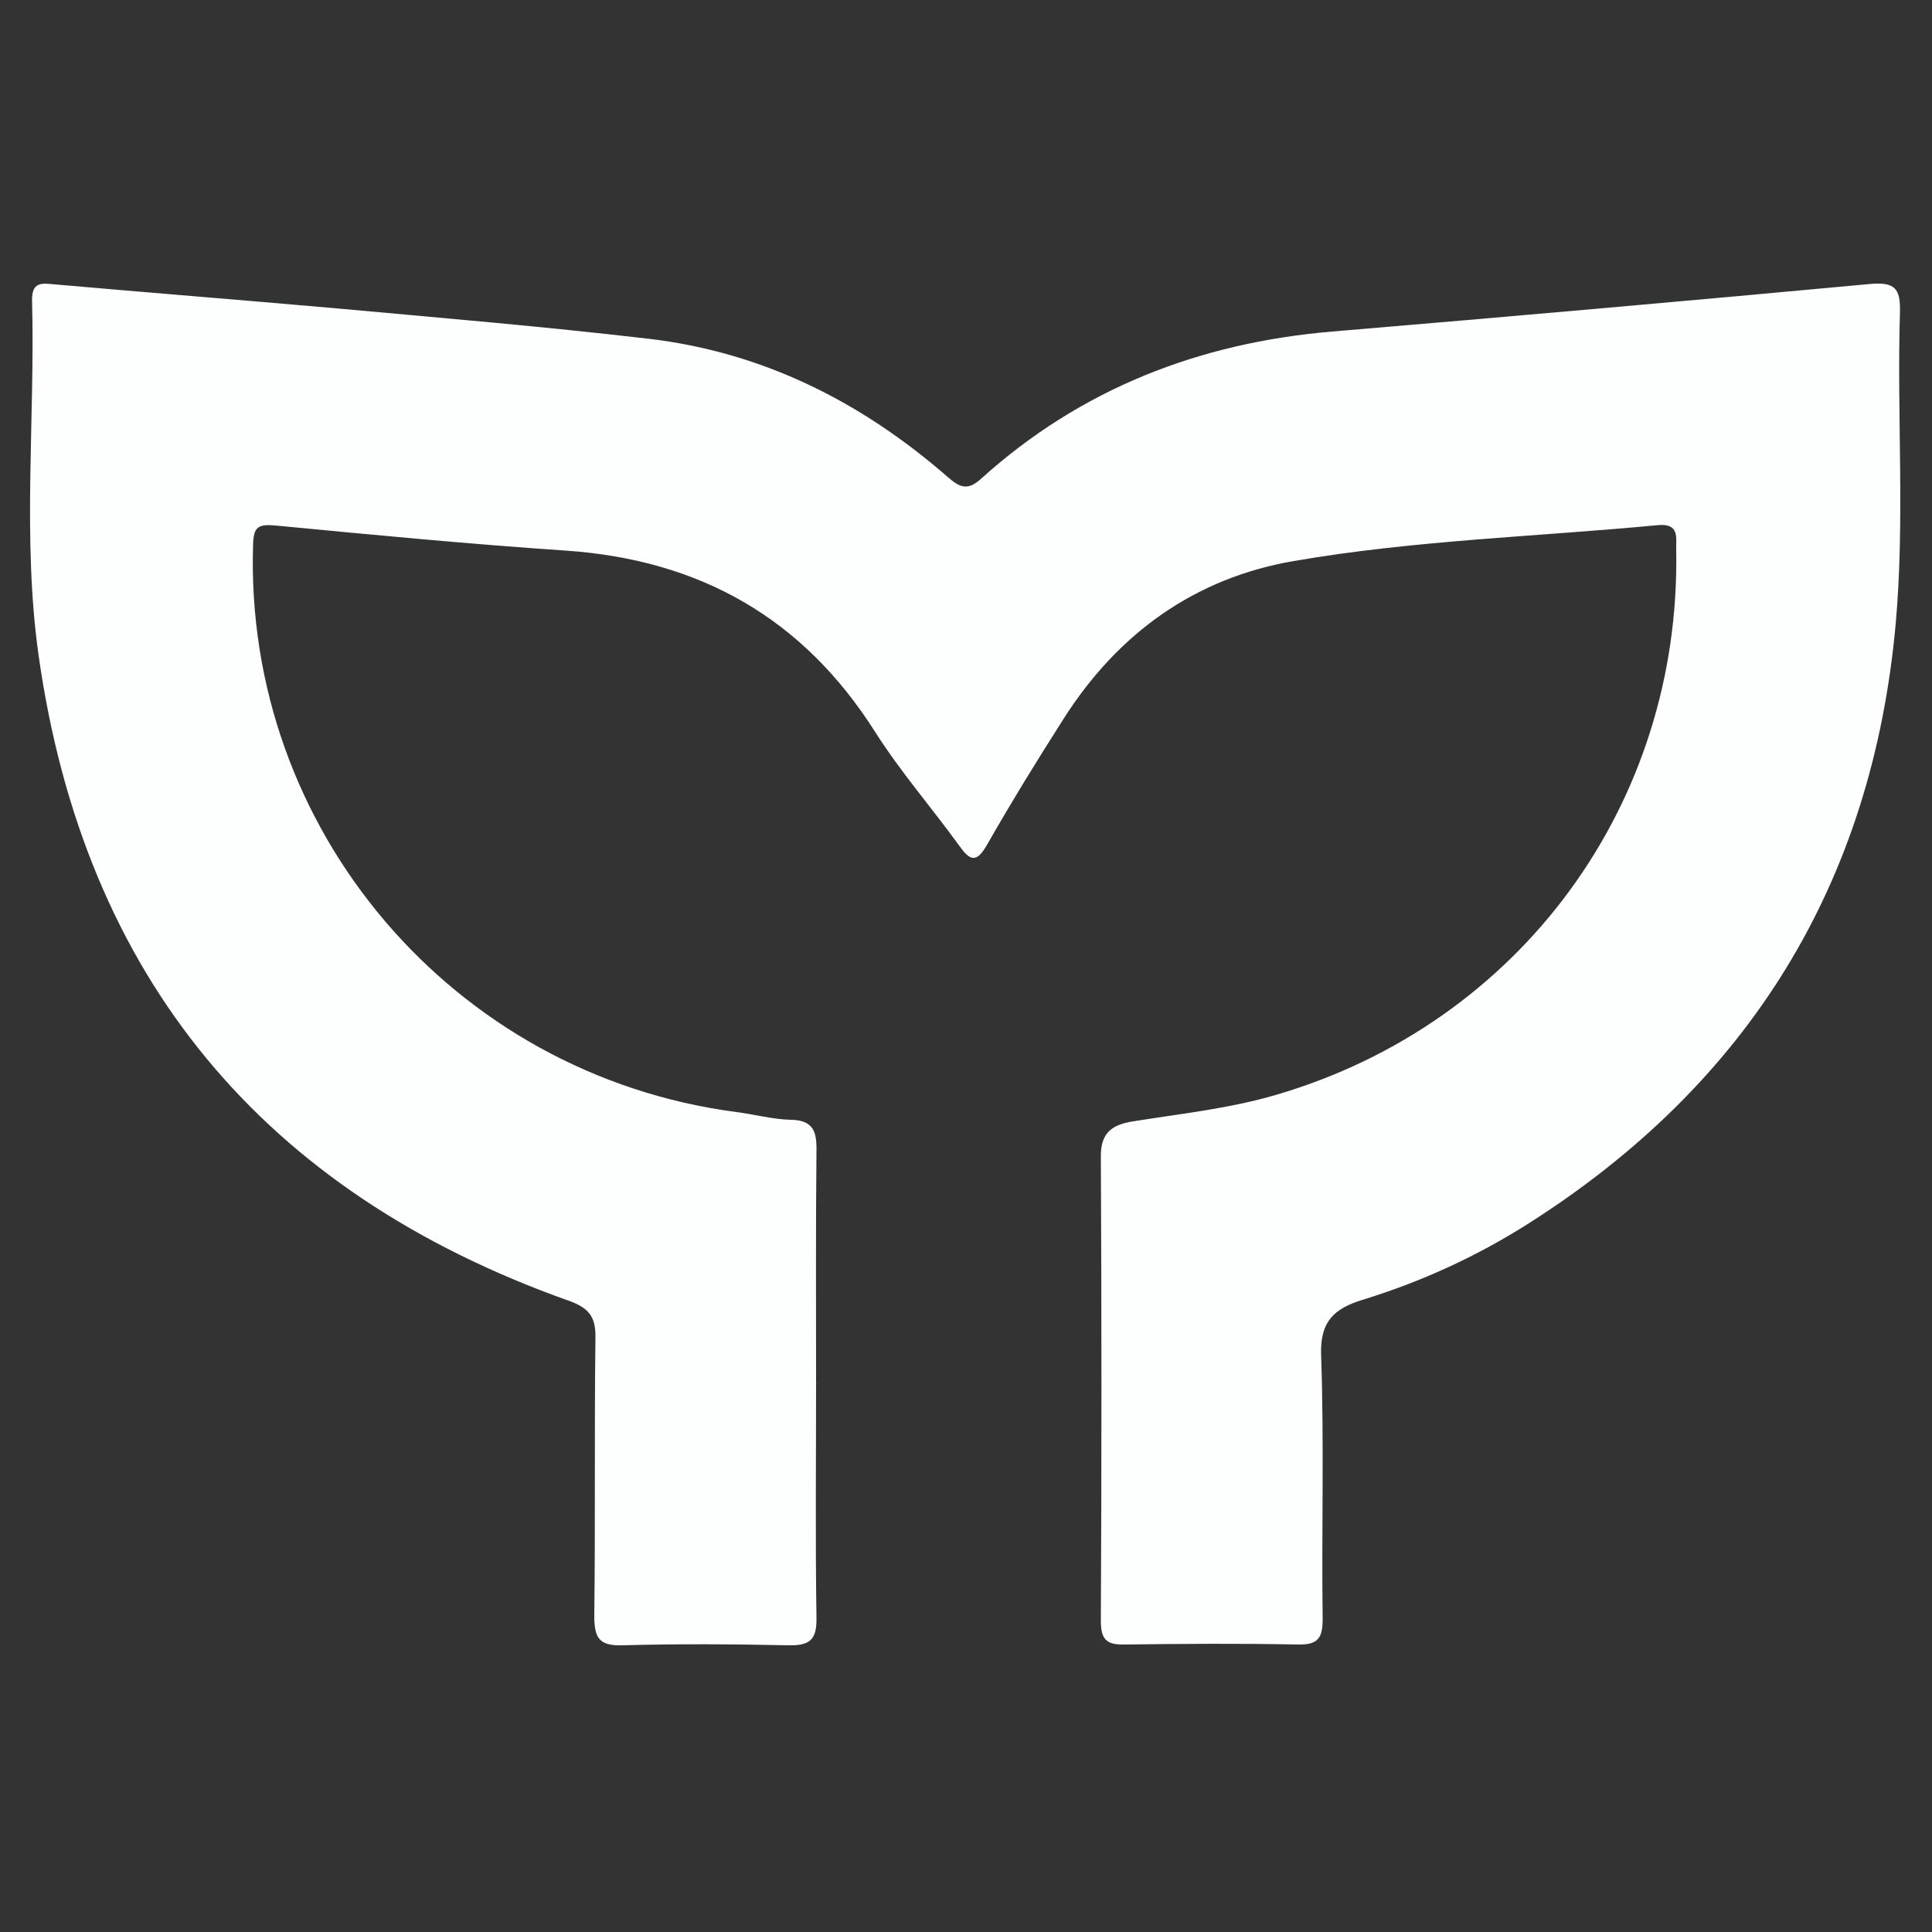
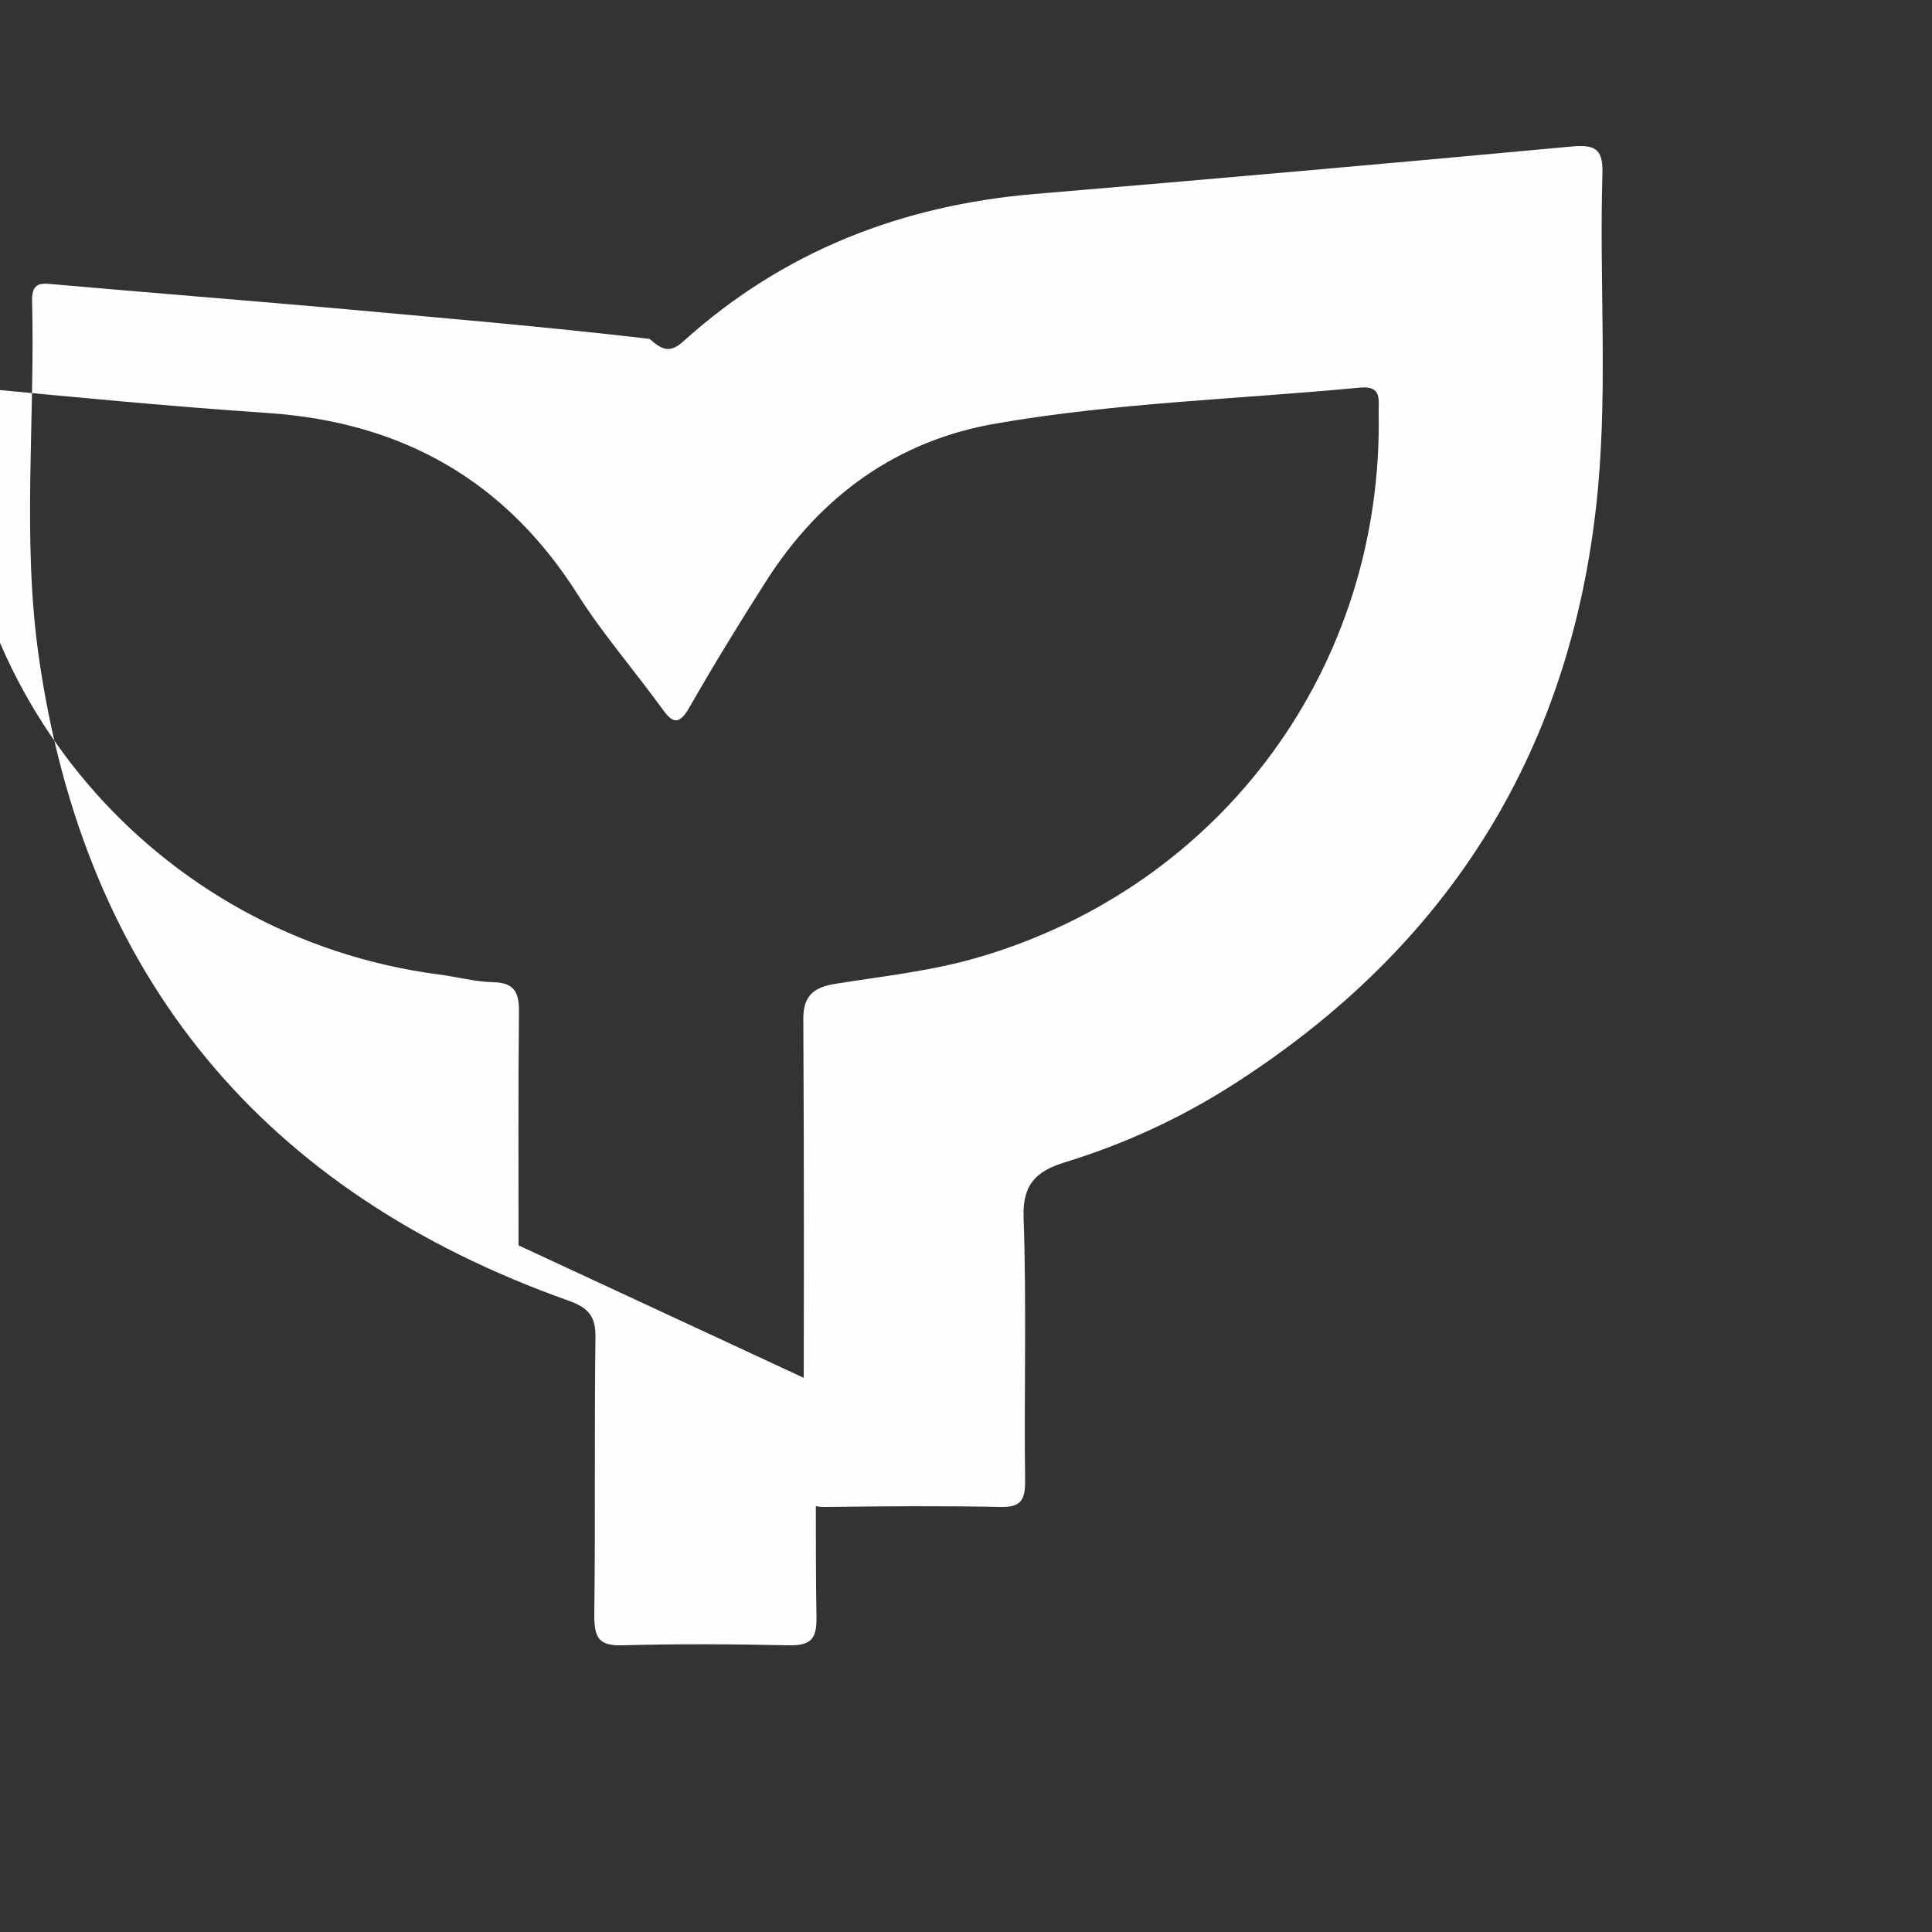
<svg xmlns="http://www.w3.org/2000/svg" xml:space="preserve" style="enable-background:new 0 0 500 500;" viewBox="0 0 500 500" y="0px" x="0px" id="Laag_1" version="1.1">
  <rect x="0" y="0" width="500" height="500" fill="#333333" stroke="none" />
  <style type="text/css">
	.st0{fill:#FDFEFE;}
</style>
  <g>
-     <path d="M211.2,358.1c0,20.2-0.2,40.4,0.1,60.6c0.1,5.8-1.8,7.2-7.3,7.1c-14.2-0.3-28.5-0.4-42.8,0   c-6.2,0.2-7.4-1.9-7.4-7.7c0.3-24,0-48,0.3-72c0.1-5.5-1.9-7.7-7-9.5C68.1,308.5,21.8,252.9,10,169.7c-4.3-30.4-0.9-61.2-1.7-91.9   c-0.1-5,2.6-4.5,5.9-4.2c23.9,2.1,47.8,4,71.7,6.1c27.4,2.5,54.9,4.8,82.2,8c29.4,3.5,54.8,16.3,77,35.6c3,2.6,5.1,4,8.8,0.6   c25.8-23.3,56.5-35.2,90.9-38.1c46.4-3.9,92.8-8,139.1-12.3c6.6-0.6,8,1.2,7.8,7.5c-0.8,26.8,1.3,53.7-1.1,80.5   c-6.1,67.2-38,118.8-94.8,155c-13.5,8.6-27.9,15.2-43.2,19.9c-7.1,2.2-11,5.4-10.7,14.2c0.8,22.8,0.1,45.6,0.4,68.4   c0,4.8-1.1,6.7-6.3,6.6c-15-0.3-29.9-0.2-44.9,0c-4.4,0.1-6.2-1-6.2-6c0.2-40.2,0.2-80.3,0-120.5c0-6.2,3.2-8.1,8.4-8.9   c12.4-2,24.9-3.3,37.1-6.9c63-18.5,104.6-75.2,103.4-140.9c-0.1-3.1,1-7-4.7-6.5c-31.4,3-63.1,3.9-94.3,9.3   c-25.6,4.4-45.4,18.7-59.4,40.6c-6.9,10.8-13.6,21.7-20,32.9c-2.8,4.9-4.5,3.9-7.2,0.1c-7.1-9.8-15.1-19-21.6-29.2   c-18.7-29.6-45.4-44.7-80.1-47.1c-25.1-1.7-50.2-4.1-75.2-6.5c-4.4-0.4-5.7,0.3-5.8,4.9c-2.4,73.7,51.7,137.3,125.1,146.9   c4.7,0.6,9.4,1.9,14.1,2c5.9,0.1,6.7,3.2,6.6,8.2c-0.2,20-0.1,39.9-0.1,59.9C211.3,358.1,211.3,358.1,211.2,358.1z" class="st0" />
+     <path d="M211.2,358.1c0,20.2-0.2,40.4,0.1,60.6c0.1,5.8-1.8,7.2-7.3,7.1c-14.2-0.3-28.5-0.4-42.8,0   c-6.2,0.2-7.4-1.9-7.4-7.7c0.3-24,0-48,0.3-72c0.1-5.5-1.9-7.7-7-9.5C68.1,308.5,21.8,252.9,10,169.7c-4.3-30.4-0.9-61.2-1.7-91.9   c-0.1-5,2.6-4.5,5.9-4.2c23.9,2.1,47.8,4,71.7,6.1c27.4,2.5,54.9,4.8,82.2,8c3,2.6,5.1,4,8.8,0.6   c25.8-23.3,56.5-35.2,90.9-38.1c46.4-3.9,92.8-8,139.1-12.3c6.6-0.6,8,1.2,7.8,7.5c-0.8,26.8,1.3,53.7-1.1,80.5   c-6.1,67.2-38,118.8-94.8,155c-13.5,8.6-27.9,15.2-43.2,19.9c-7.1,2.2-11,5.4-10.7,14.2c0.8,22.8,0.1,45.6,0.4,68.4   c0,4.8-1.1,6.7-6.3,6.6c-15-0.3-29.9-0.2-44.9,0c-4.4,0.1-6.2-1-6.2-6c0.2-40.2,0.2-80.3,0-120.5c0-6.2,3.2-8.1,8.4-8.9   c12.4-2,24.9-3.3,37.1-6.9c63-18.5,104.6-75.2,103.4-140.9c-0.1-3.1,1-7-4.7-6.5c-31.4,3-63.1,3.9-94.3,9.3   c-25.6,4.4-45.4,18.7-59.4,40.6c-6.9,10.8-13.6,21.7-20,32.9c-2.8,4.9-4.5,3.9-7.2,0.1c-7.1-9.8-15.1-19-21.6-29.2   c-18.7-29.6-45.4-44.7-80.1-47.1c-25.1-1.7-50.2-4.1-75.2-6.5c-4.4-0.4-5.7,0.3-5.8,4.9c-2.4,73.7,51.7,137.3,125.1,146.9   c4.7,0.6,9.4,1.9,14.1,2c5.9,0.1,6.7,3.2,6.6,8.2c-0.2,20-0.1,39.9-0.1,59.9C211.3,358.1,211.3,358.1,211.2,358.1z" class="st0" />
  </g>
</svg>